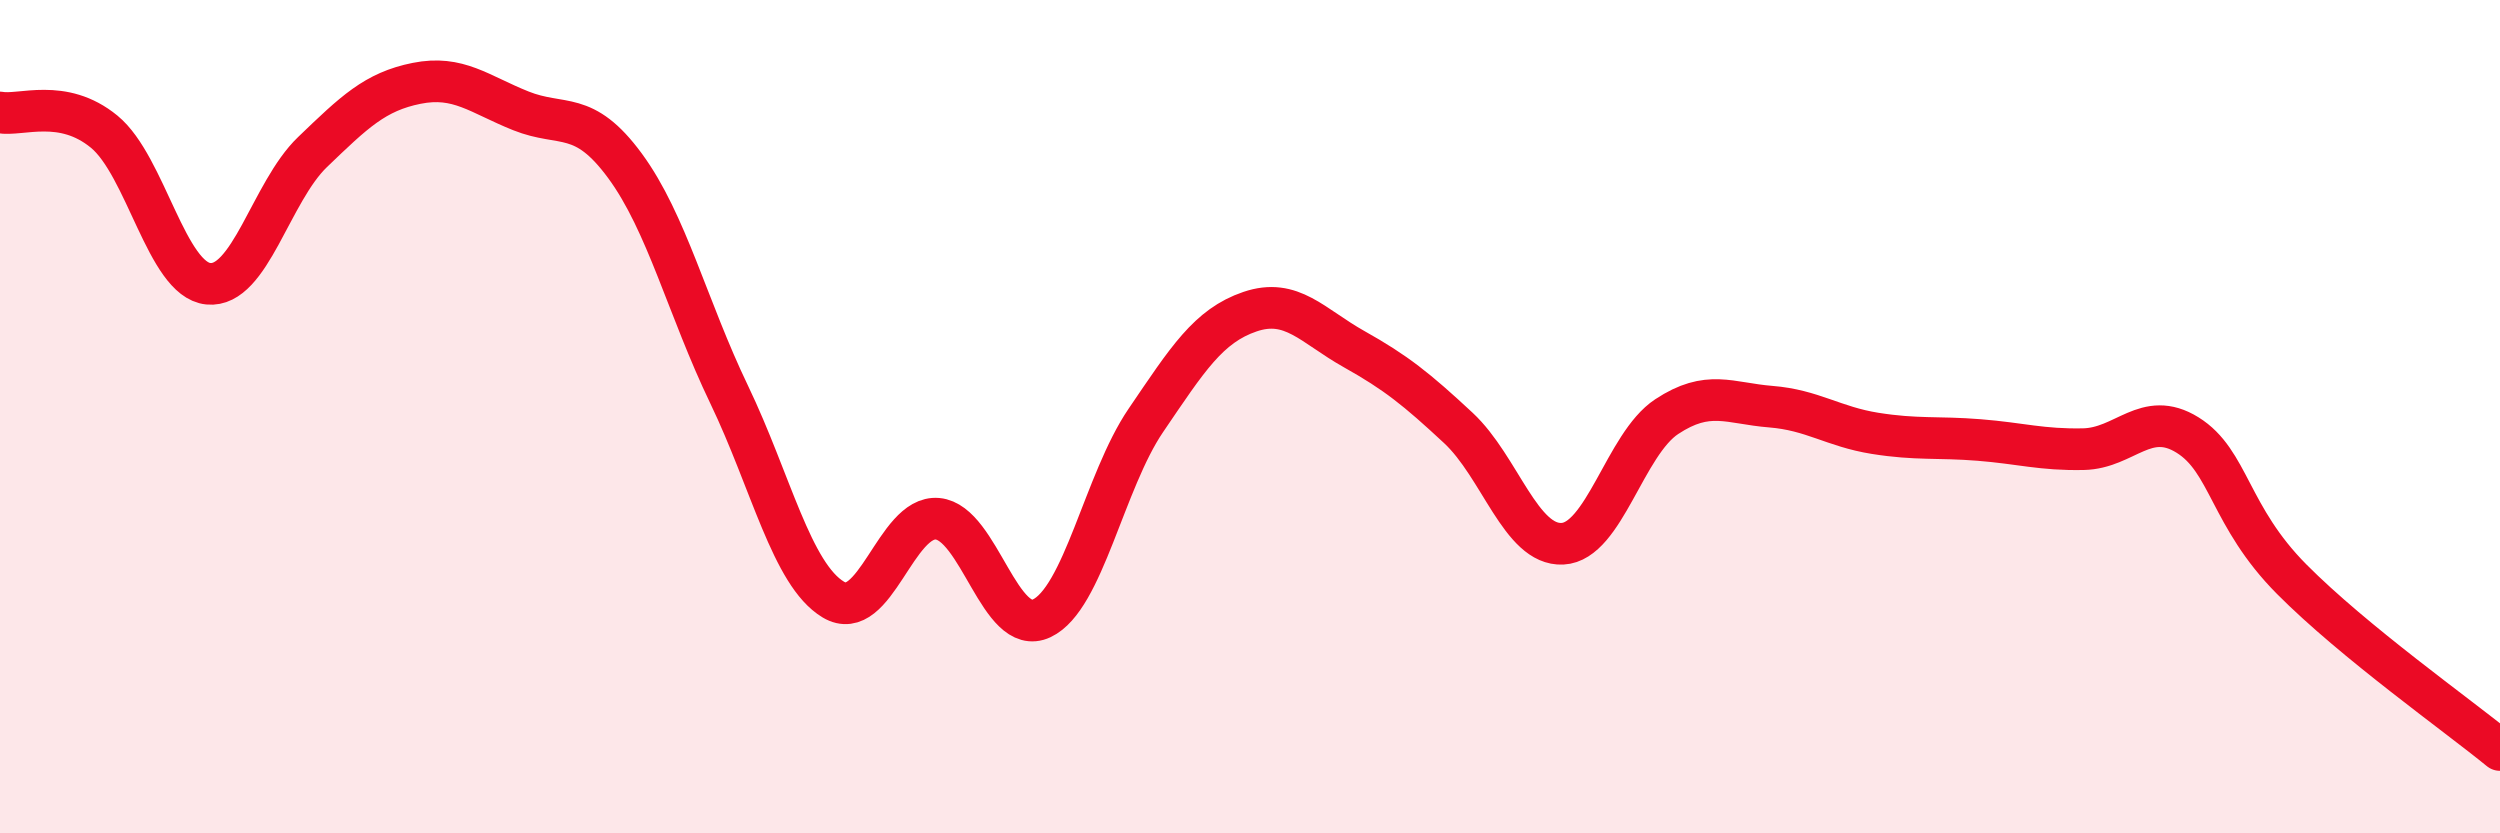
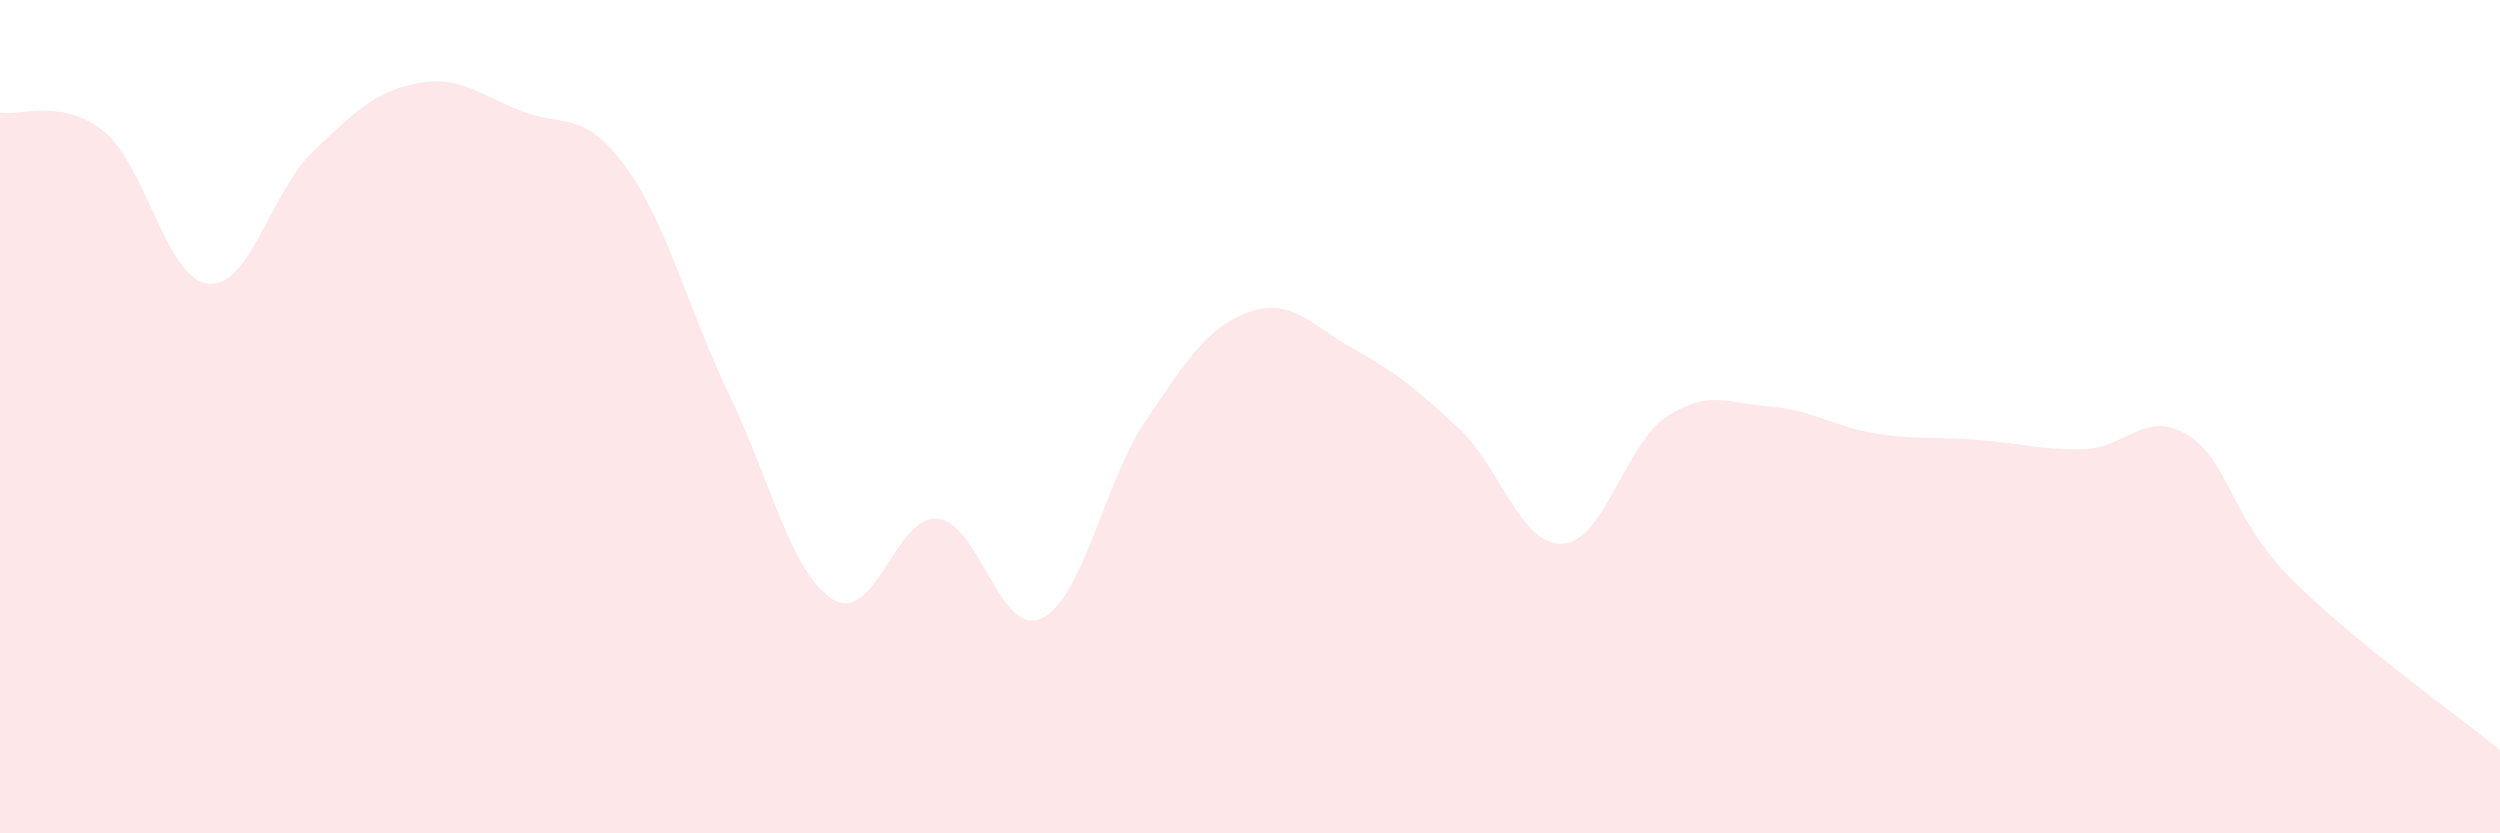
<svg xmlns="http://www.w3.org/2000/svg" width="60" height="20" viewBox="0 0 60 20">
  <path d="M 0,2.7 C 0.5,2.79 1.5,2.34 2.5,3.16 C 3.5,3.98 4,6.71 5,6.81 C 6,6.91 6.5,4.61 7.5,3.65 C 8.5,2.69 9,2.2 10,2 C 11,1.8 11.5,2.26 12.5,2.66 C 13.5,3.06 14,2.62 15,3.98 C 16,5.34 16.5,7.39 17.5,9.47 C 18.5,11.55 19,13.79 20,14.39 C 21,14.99 21.5,12.36 22.5,12.45 C 23.5,12.54 24,15.31 25,14.84 C 26,14.37 26.5,11.56 27.5,10.09 C 28.5,8.62 29,7.82 30,7.48 C 31,7.14 31.5,7.82 32.5,8.38 C 33.5,8.94 34,9.34 35,10.27 C 36,11.2 36.5,13.1 37.5,13.05 C 38.5,13 39,10.66 40,10 C 41,9.34 41.5,9.68 42.5,9.76 C 43.5,9.84 44,10.24 45,10.4 C 46,10.56 46.5,10.48 47.5,10.56 C 48.5,10.64 49,10.8 50,10.78 C 51,10.76 51.5,9.82 52.5,10.44 C 53.5,11.06 53.5,12.39 55,13.9 C 56.5,15.41 59,17.18 60,18L60 20L0 20Z" fill="#EB0A25" opacity="0.1" stroke-linecap="round" stroke-linejoin="round" />
-   <path d="M 0,2.7 C 0.5,2.79 1.5,2.34 2.5,3.16 C 3.5,3.98 4,6.71 5,6.81 C 6,6.91 6.5,4.61 7.5,3.65 C 8.5,2.69 9,2.2 10,2 C 11,1.8 11.5,2.26 12.5,2.66 C 13.5,3.06 14,2.62 15,3.98 C 16,5.34 16.5,7.39 17.5,9.47 C 18.5,11.55 19,13.79 20,14.39 C 21,14.99 21.5,12.36 22.5,12.45 C 23.5,12.54 24,15.31 25,14.84 C 26,14.37 26.5,11.56 27.5,10.09 C 28.5,8.62 29,7.82 30,7.48 C 31,7.14 31.5,7.82 32.5,8.38 C 33.5,8.94 34,9.34 35,10.27 C 36,11.2 36.5,13.1 37.5,13.05 C 38.5,13 39,10.66 40,10 C 41,9.34 41.5,9.68 42.5,9.76 C 43.5,9.84 44,10.24 45,10.4 C 46,10.56 46.5,10.48 47.5,10.56 C 48.5,10.64 49,10.8 50,10.78 C 51,10.76 51.5,9.82 52.5,10.44 C 53.5,11.06 53.5,12.39 55,13.9 C 56.5,15.41 59,17.18 60,18" stroke="#EB0A25" stroke-width="1" fill="none" stroke-linecap="round" stroke-linejoin="round" />
</svg>